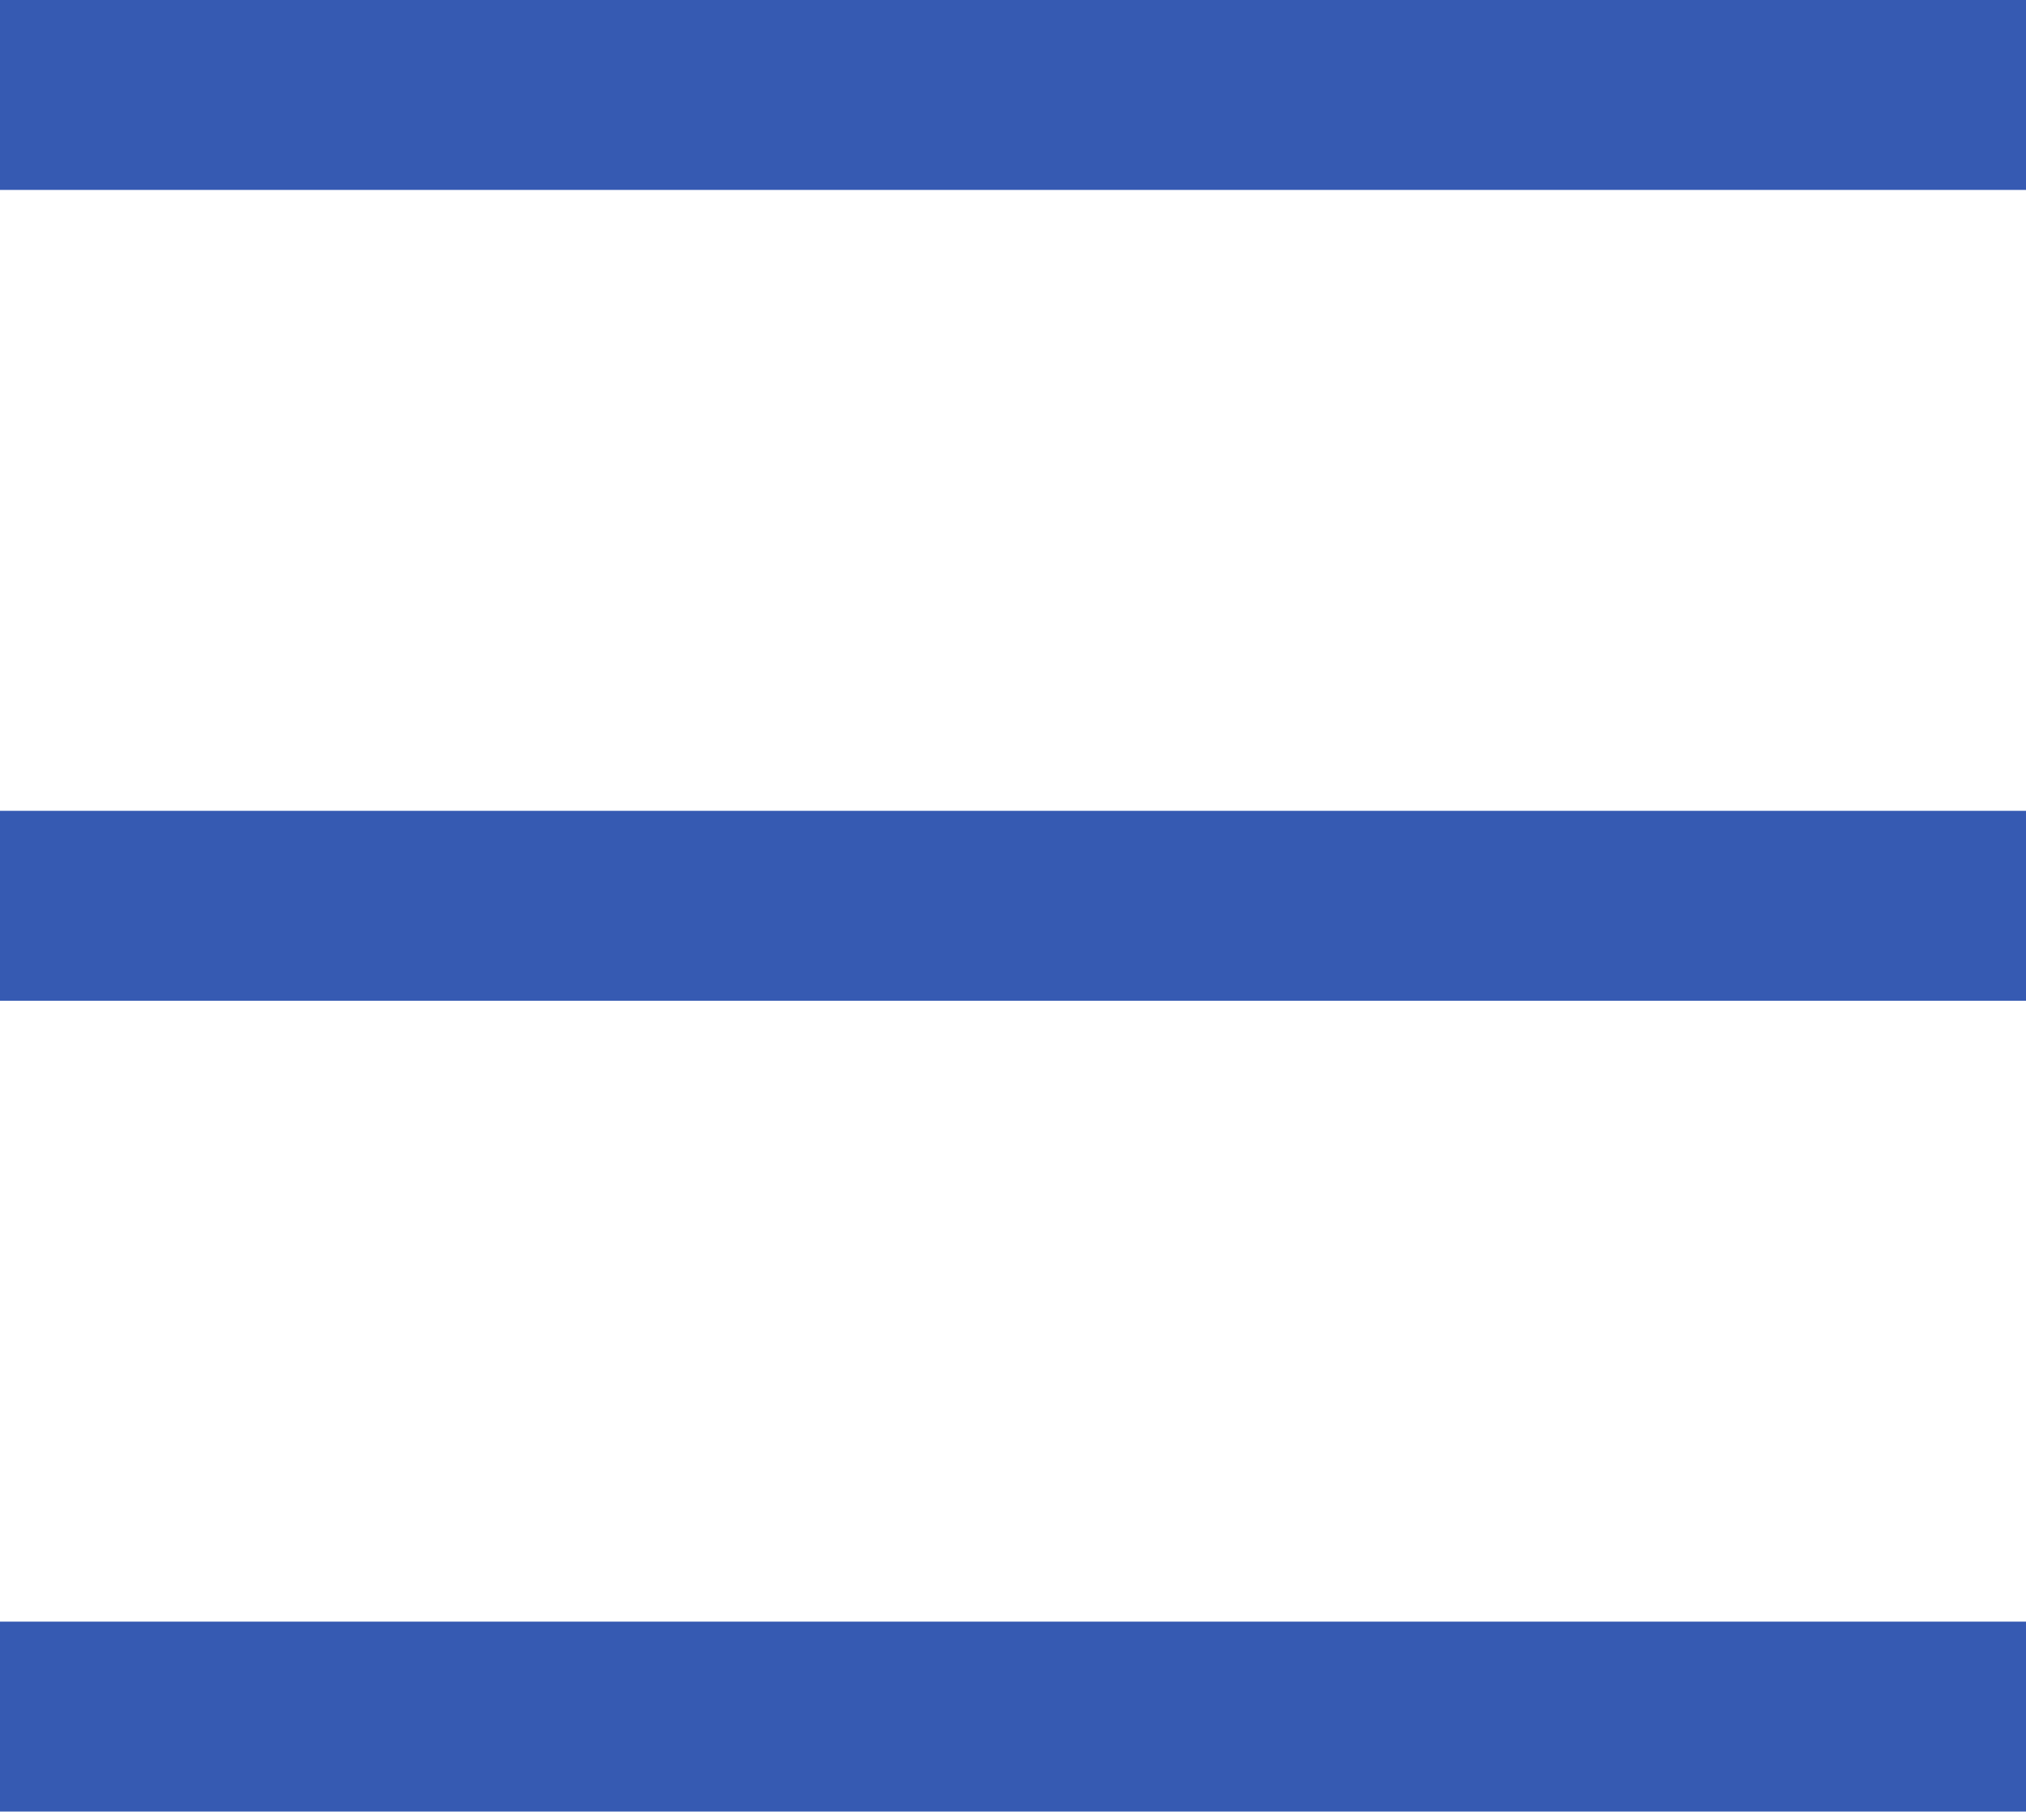
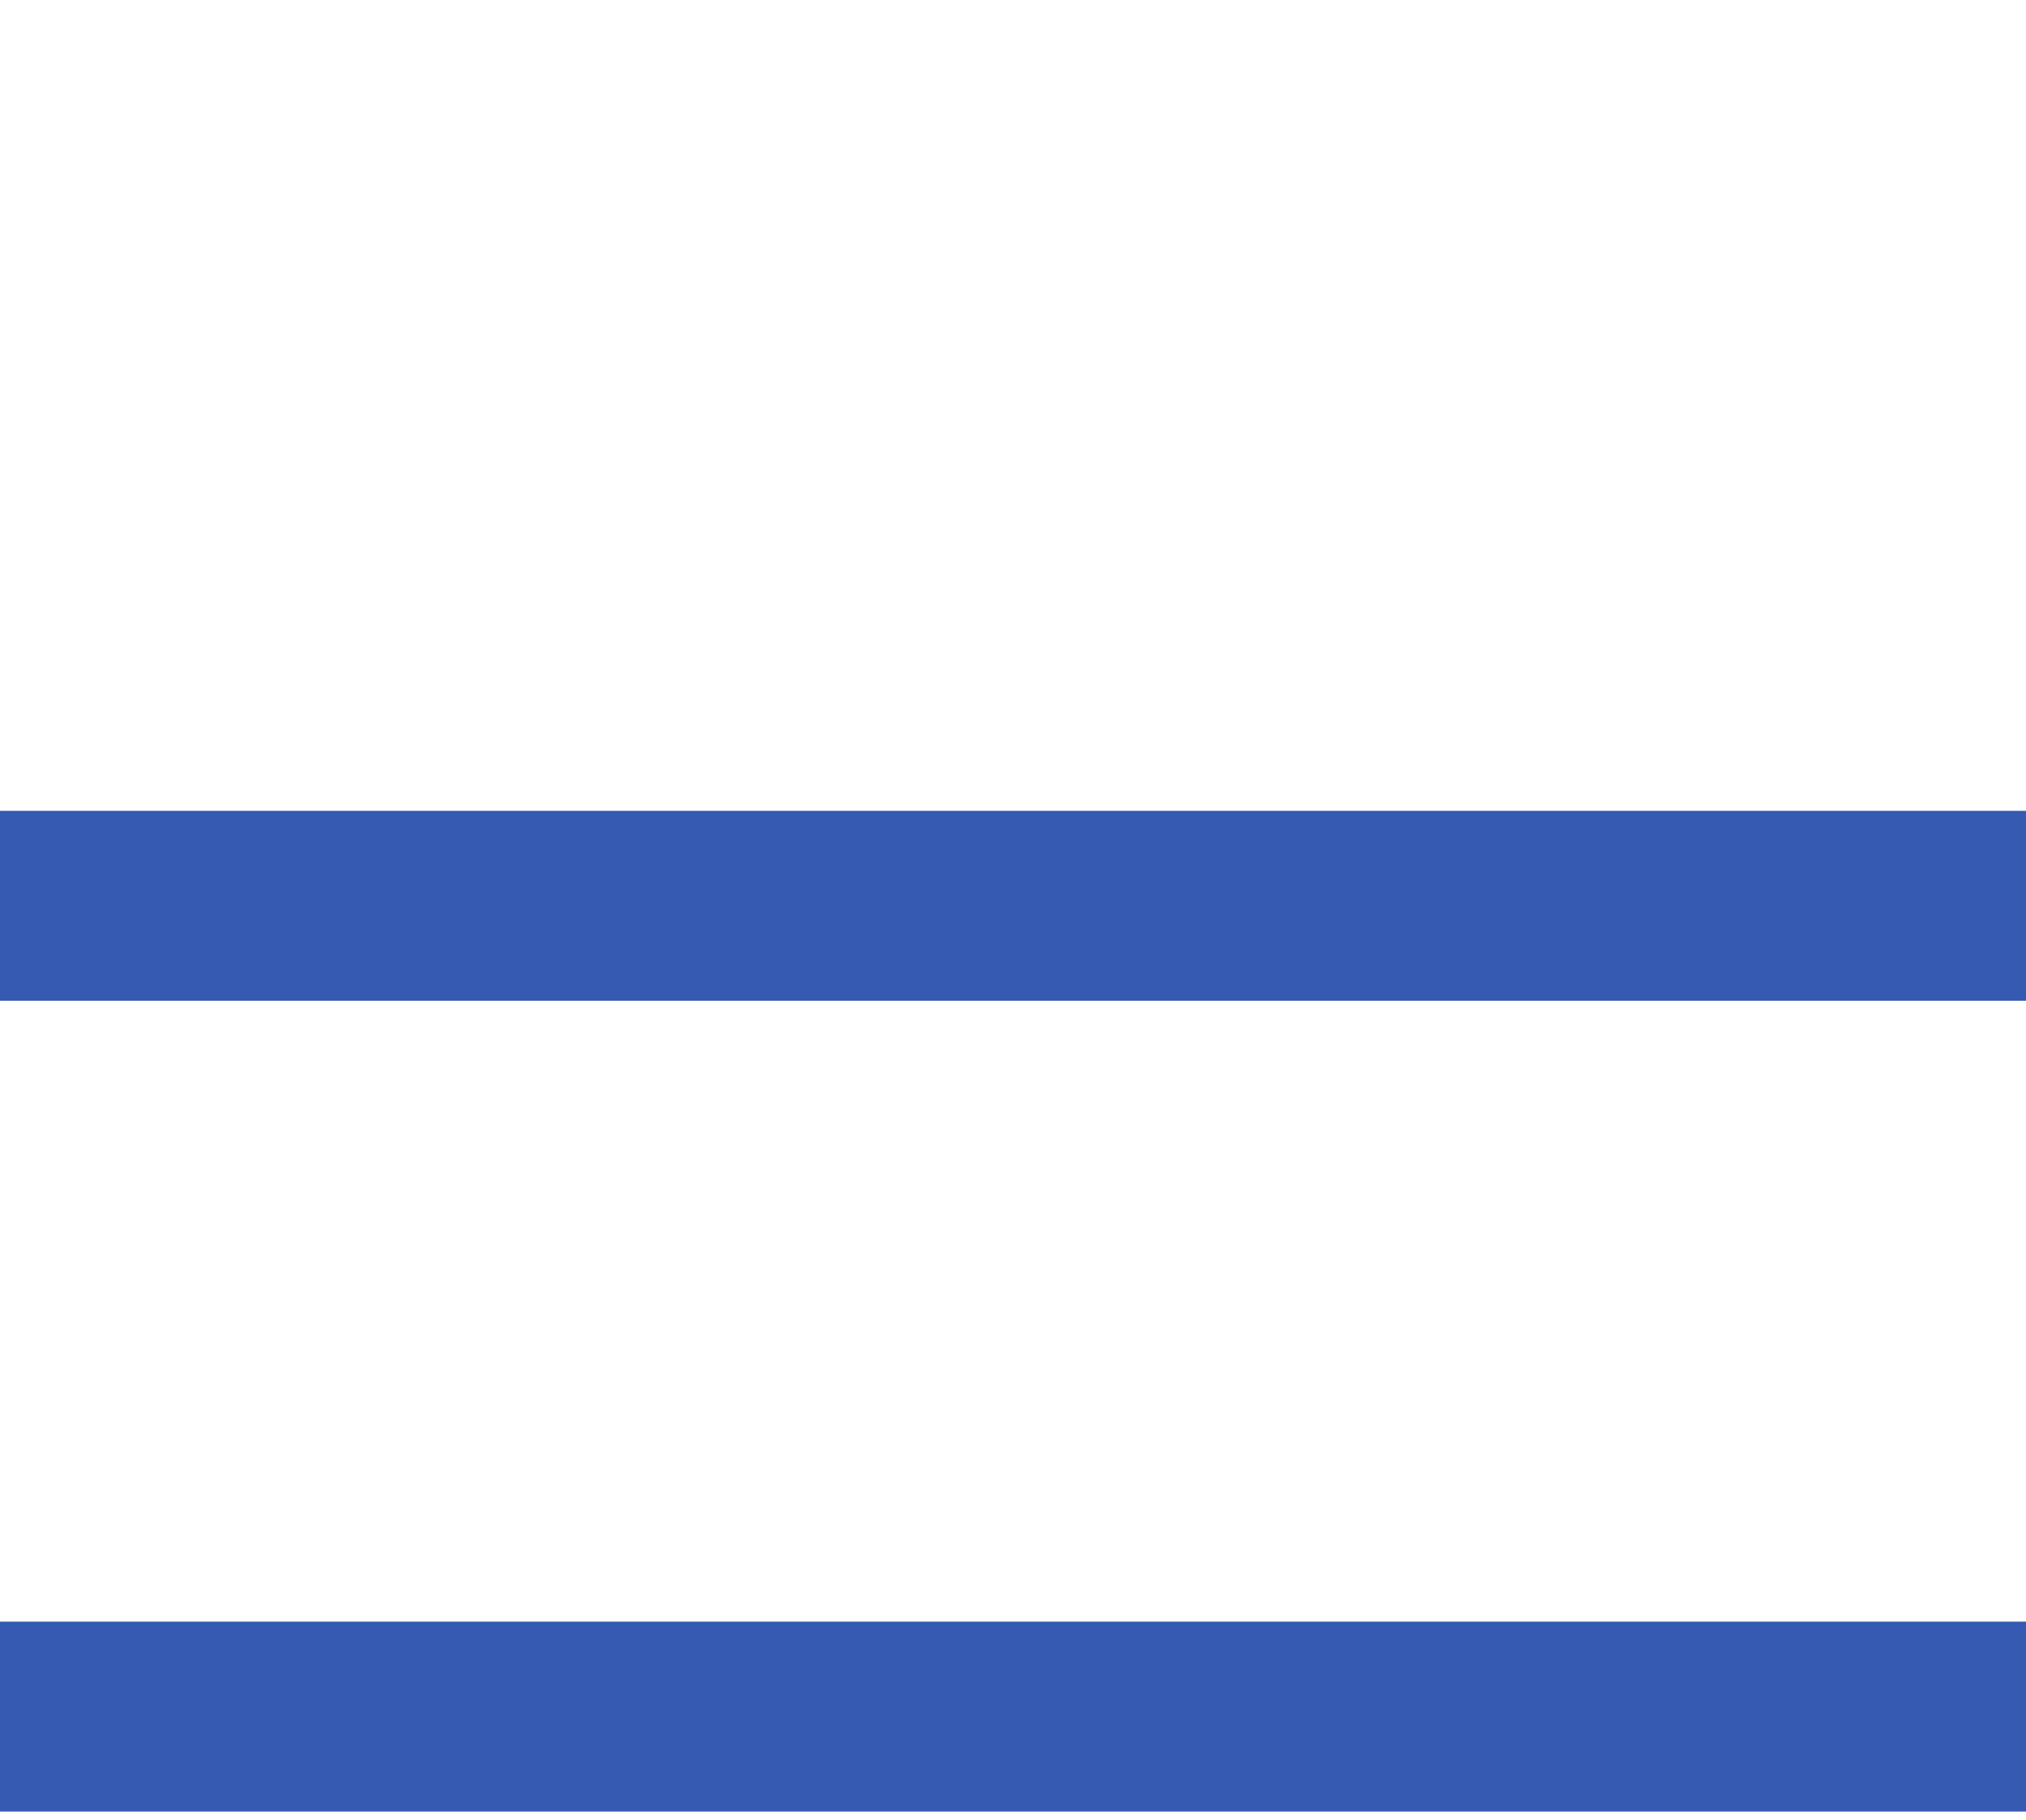
<svg xmlns="http://www.w3.org/2000/svg" width="128" height="115" viewBox="0 0 128 115" fill="none">
-   <rect width="128" height="12" fill="#365AB2" />
  <rect y="51.231" width="128" height="12" fill="#365AB2" />
  <rect y="102.462" width="128" height="12" fill="#365AB2" />
</svg>